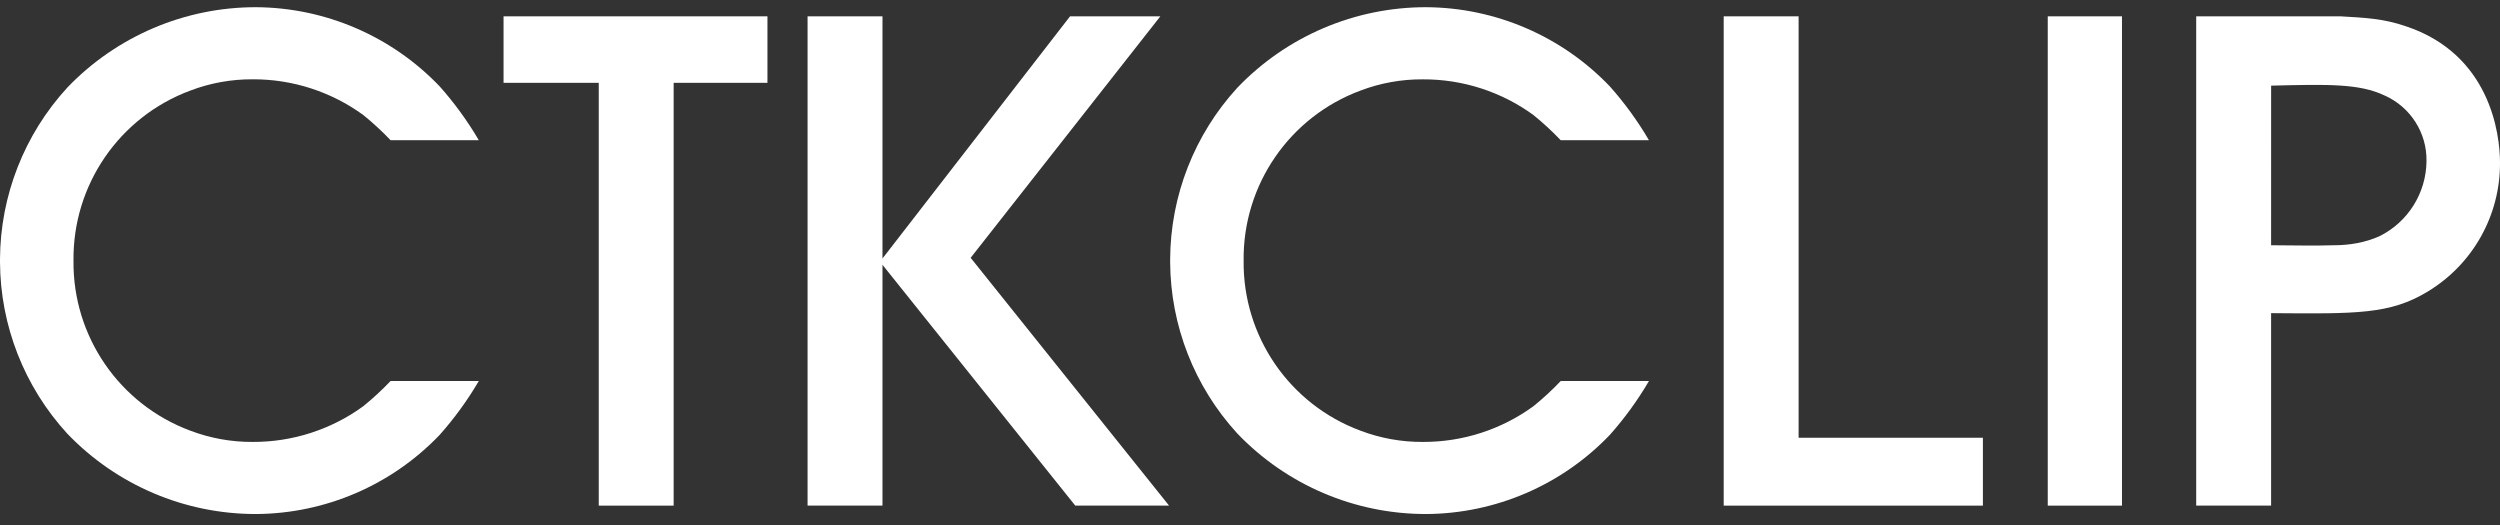
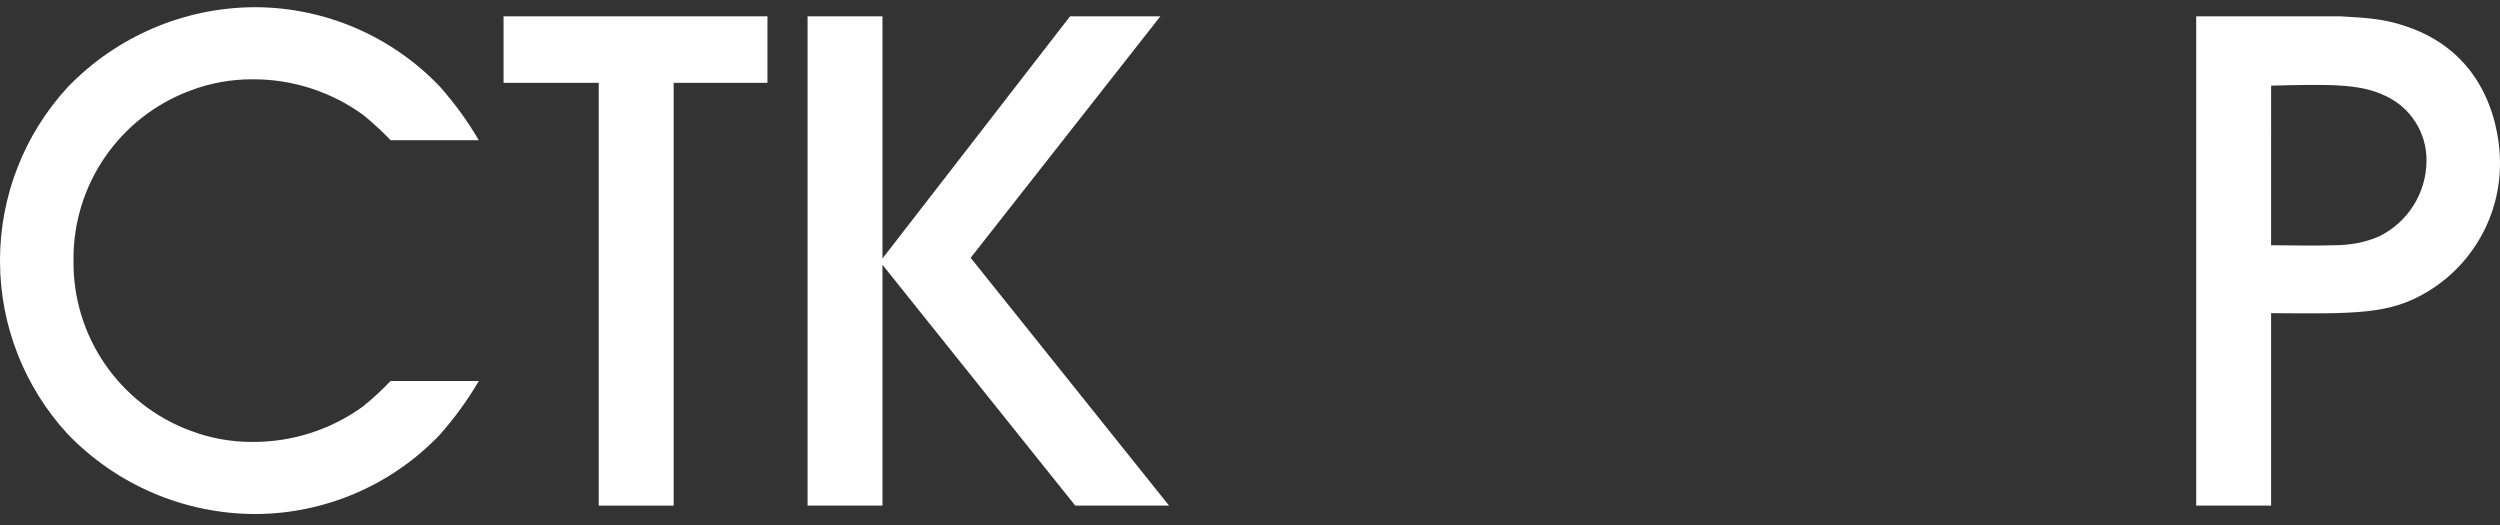
<svg xmlns="http://www.w3.org/2000/svg" width="100" height="21" viewBox="0 0 100 21" fill="none">
  <rect x="0" y="0" width="100" height="21" fill="#333333" stroke="none" />
  <path d="M14.531 16.249C13.246 17.184 11.696 17.684 10.107 17.677C9.256 17.682 8.411 17.53 7.616 17.228C4.777 16.176 2.905 13.453 2.94 10.425C2.905 7.397 4.777 4.674 7.616 3.622C8.412 3.32 9.256 3.167 10.108 3.172C11.696 3.165 13.246 3.666 14.531 4.6C14.916 4.912 15.281 5.249 15.623 5.608H19.152C18.702 4.84 18.176 4.117 17.584 3.452C15.668 1.449 13.021 0.307 10.248 0.288C7.394 0.283 4.662 1.447 2.688 3.508C0.971 5.382 0.013 7.827 0 10.368C0 10.387 0.001 10.406 0.001 10.425C0.002 10.444 0 10.463 0 10.482C0.013 13.023 0.971 15.468 2.688 17.342C4.662 19.403 7.394 20.567 10.248 20.561C13.021 20.543 15.667 19.402 17.584 17.398C18.176 16.732 18.701 16.01 19.152 15.241H15.622C15.28 15.601 14.916 15.937 14.53 16.249" fill="white" />
  <path d="M87.848 0.654V20.225H90.844V12.526C94.232 12.553 95.604 12.582 97.116 11.658C98.917 10.567 100.012 8.611 100 6.506C100 5.358 99.608 2.165 96.221 1.046C95.323 0.738 94.568 0.709 93.616 0.653H87.848V0.654ZM90.845 3.426C93.141 3.369 94.373 3.342 95.38 3.818C96.419 4.277 97.081 5.315 97.06 6.45C97.046 7.722 96.323 8.878 95.184 9.446C94.613 9.702 93.987 9.81 93.364 9.81C92.524 9.838 91.684 9.81 90.844 9.81L90.845 3.426V3.426Z" fill="white" />
  <path d="M20.142 0.653V3.313H23.95V20.225H26.946V3.313H30.698V0.653H20.142H20.142Z" fill="white" />
  <path d="M32.303 0.652V20.224H35.299V10.592L43.01 20.224H46.762L38.826 10.312L46.414 0.653H42.802L35.299 10.34V0.653H32.303V0.652Z" fill="white" />
-   <path d="M68.948 0.653V20.225H79.316V17.51H71.944V0.653H68.948Z" fill="white" />
-   <path d="M84.879 0.653H81.91V20.225H84.879V0.653Z" fill="white" />
-   <path d="M61.337 16.249C60.052 17.184 58.502 17.684 56.913 17.677C56.062 17.682 55.217 17.53 54.422 17.228C51.582 16.177 49.71 13.453 49.745 10.425C49.71 7.397 51.582 4.674 54.422 3.622C55.217 3.32 56.062 3.168 56.913 3.174C58.502 3.166 60.052 3.666 61.337 4.601C61.722 4.913 62.087 5.25 62.429 5.609H65.958C65.508 4.84 64.983 4.117 64.39 3.452C62.474 1.448 59.827 0.307 57.055 0.288C54.2 0.283 51.469 1.446 49.495 3.508C47.778 5.381 46.819 7.827 46.806 10.368C46.806 10.387 46.807 10.405 46.807 10.425C46.808 10.444 46.806 10.463 46.806 10.482C46.819 13.023 47.777 15.468 49.495 17.342C51.469 19.403 54.201 20.567 57.055 20.561C59.827 20.543 62.474 19.402 64.391 17.398C64.983 16.732 65.508 16.01 65.958 15.241H62.429C62.087 15.601 61.722 15.937 61.337 16.249" fill="white" />
</svg>